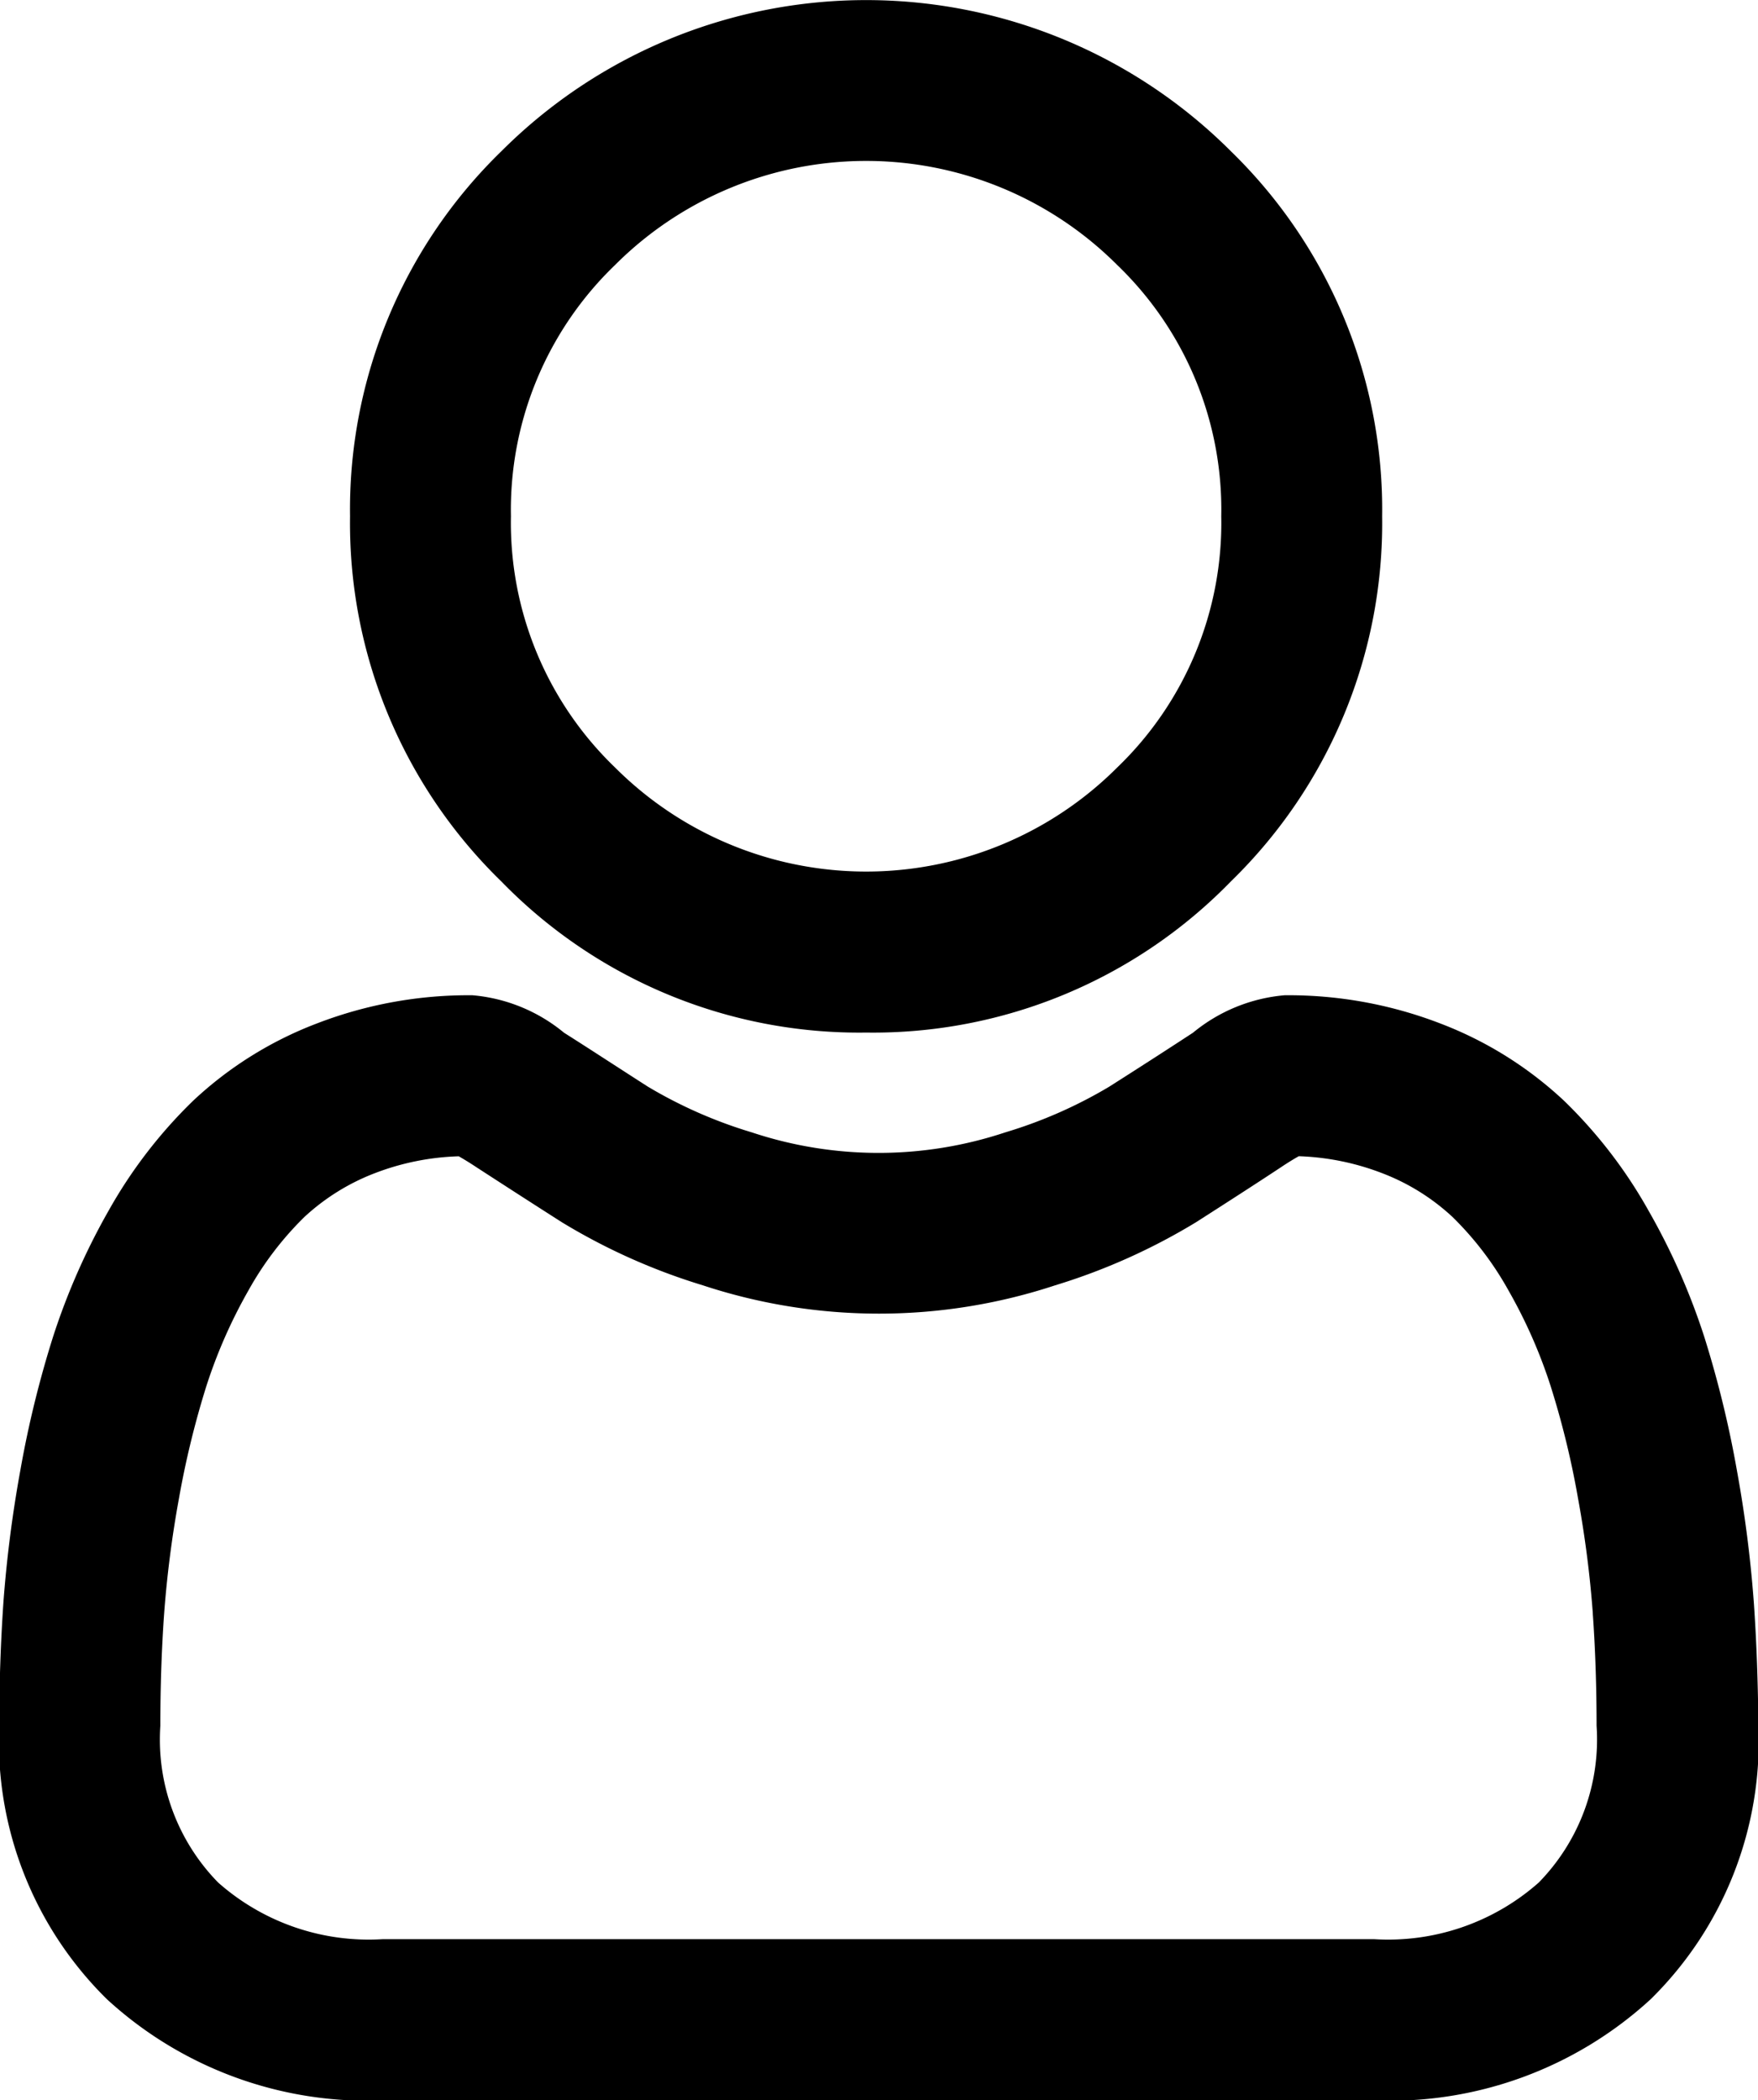
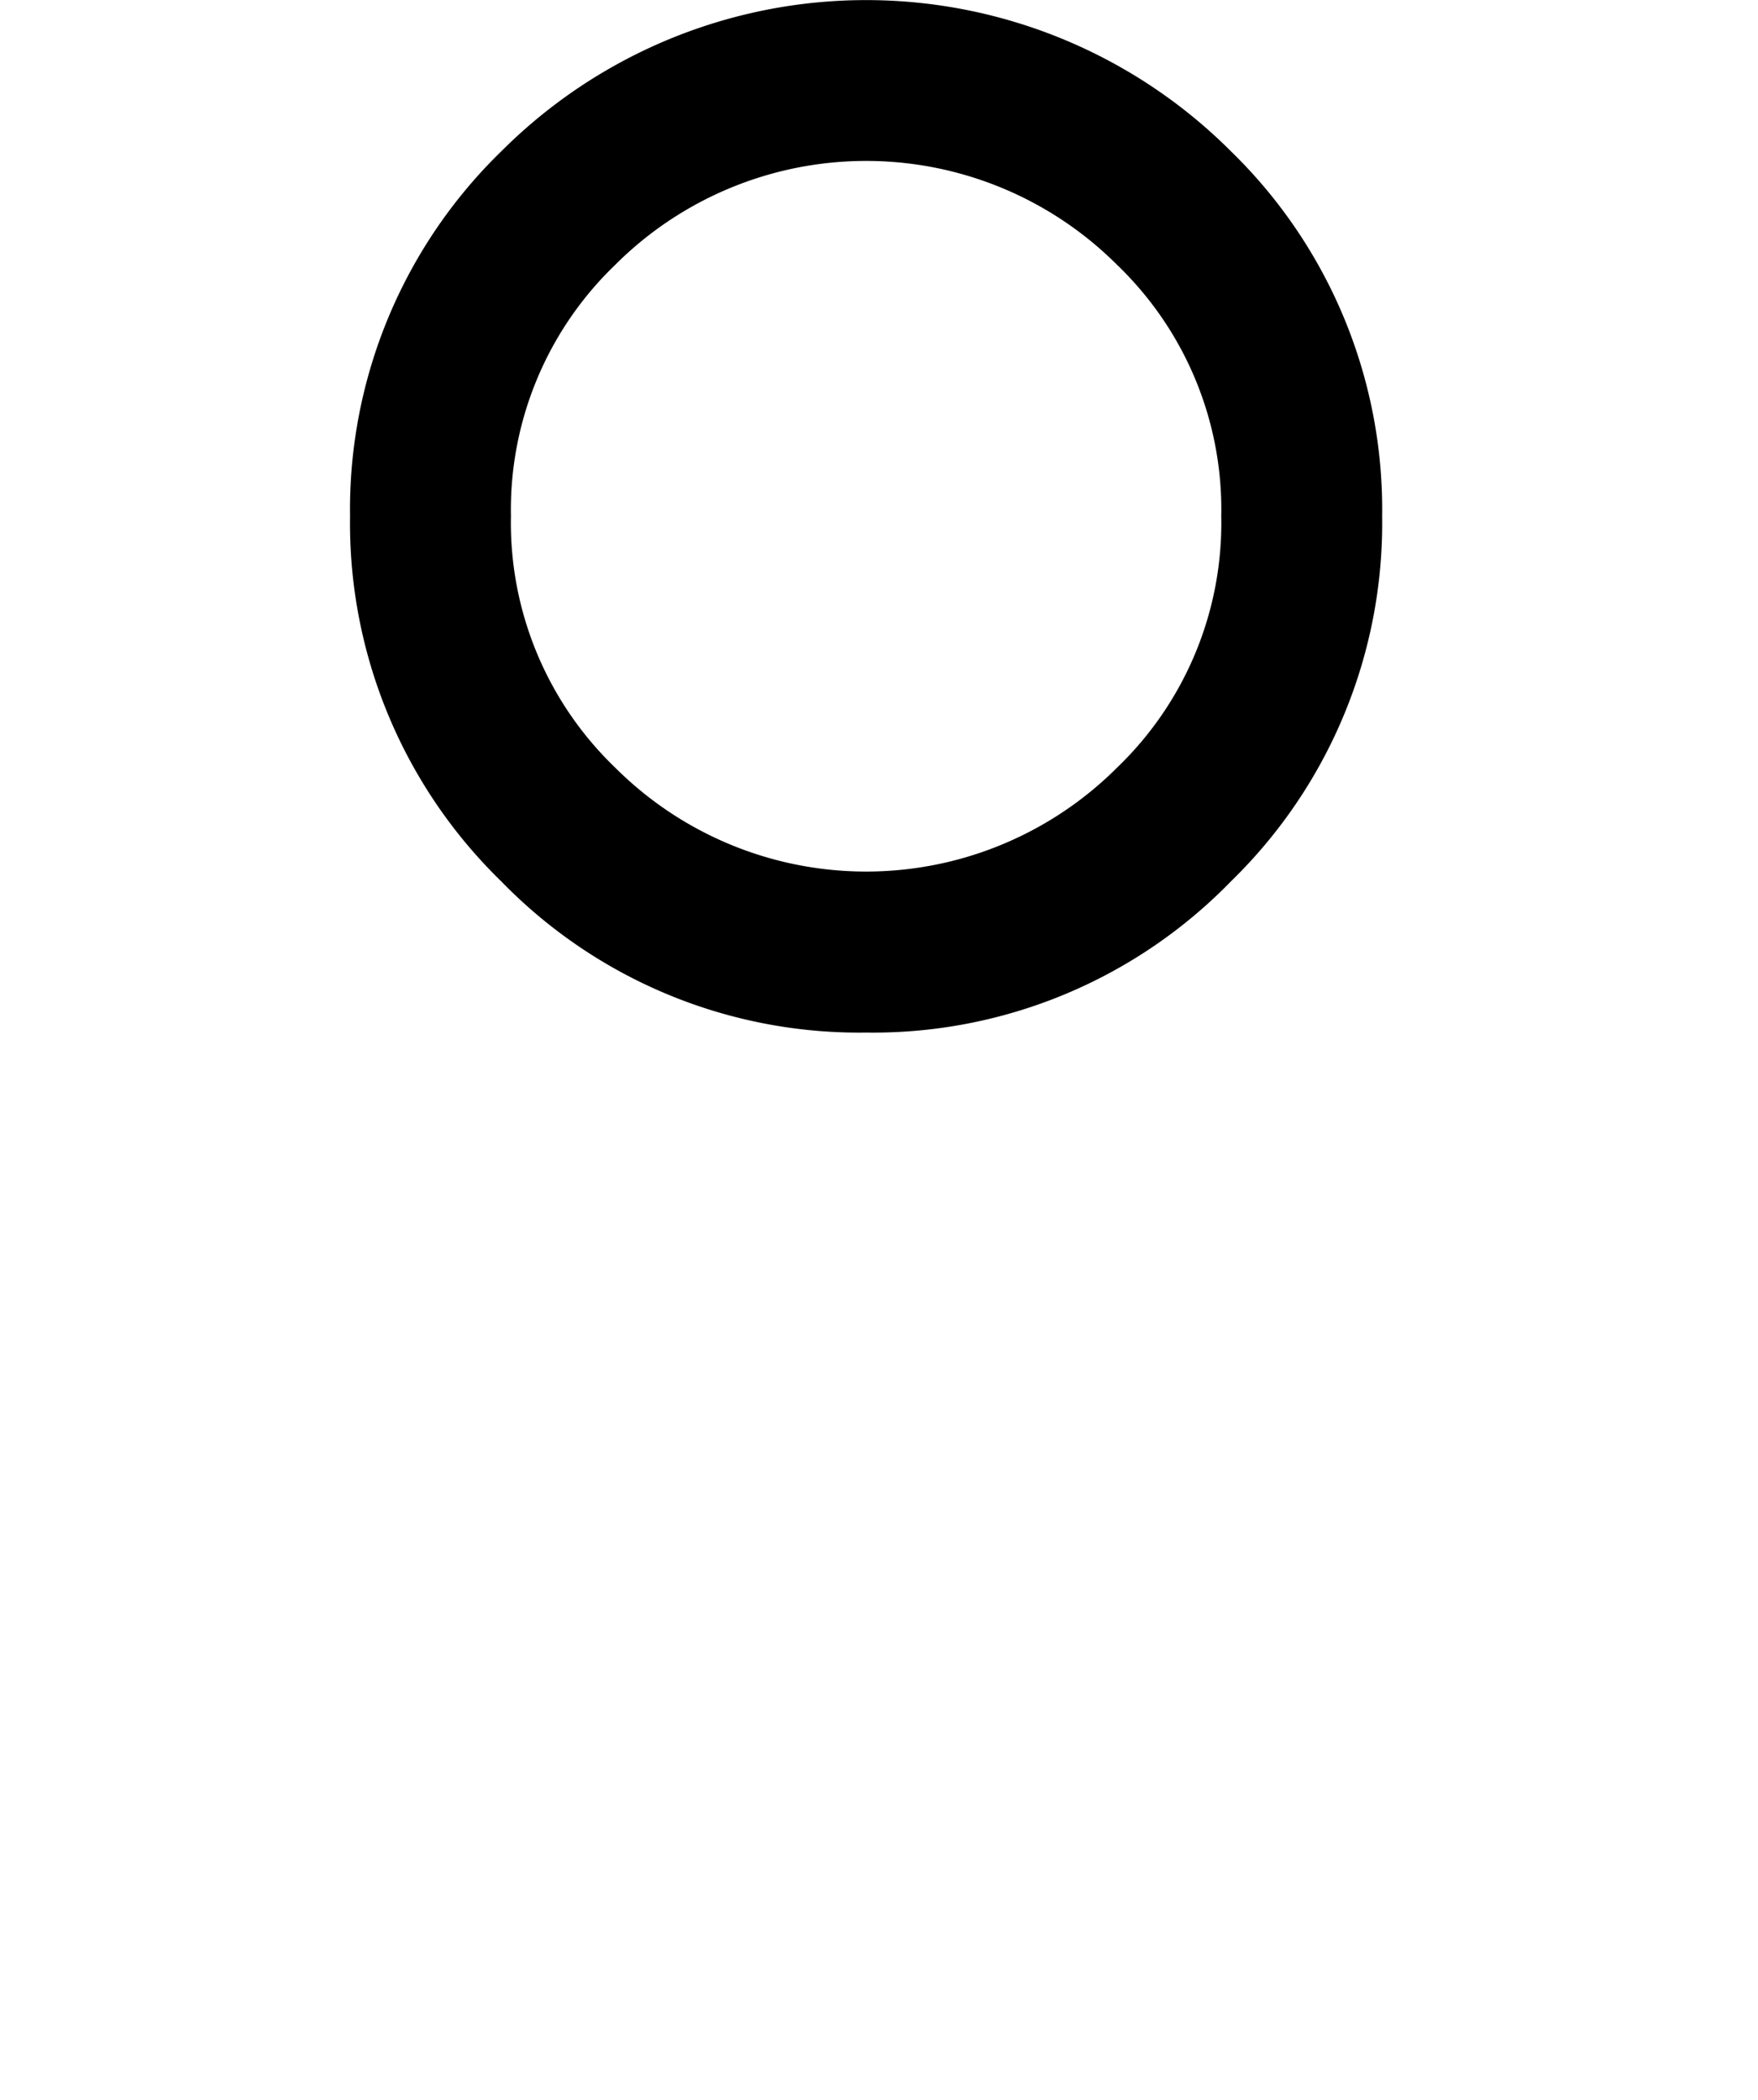
<svg xmlns="http://www.w3.org/2000/svg" width="22.816" height="27.245" viewBox="0 0 22.816 27.245">
  <g id="Grupo_239" data-name="Grupo 239" transform="translate(0 0)">
    <path id="Caminho_25" data-name="Caminho 25" d="M2985.883,10.347a6.477,6.477,0,0,0,4.735-1.962,6.481,6.481,0,0,0,1.962-4.735,6.482,6.482,0,0,0-1.962-4.735,6.695,6.695,0,0,0-9.47,0,6.478,6.478,0,0,0-1.963,4.735,6.479,6.479,0,0,0,1.963,4.736A6.479,6.479,0,0,0,2985.883,10.347Zm-4.61-6.7A4.406,4.406,0,0,1,2982.624.39a4.608,4.608,0,0,1,6.518,0,4.4,4.4,0,0,1,1.35,3.259,4.4,4.4,0,0,1-1.35,3.259,4.608,4.608,0,0,1-6.518,0A4.405,4.405,0,0,1,2981.273,3.649Z" transform="translate(-2974.642 3.048)" fill="#000000" />
-     <path id="Caminho_26" data-name="Caminho 26" d="M2914.916,252.152a16.149,16.149,0,0,0-.22-1.717,13.707,13.707,0,0,0-.423-1.731,8.636,8.636,0,0,0-.721-1.633,6.2,6.2,0,0,0-1.1-1.431,4.9,4.9,0,0,0-1.6-1,5.482,5.482,0,0,0-2.026-.368,2.16,2.16,0,0,0-1.189.486c-.315.206-.681.442-1.087.7a5.981,5.981,0,0,1-1.35.593,5.213,5.213,0,0,1-3.288,0,5.985,5.985,0,0,1-1.349-.593c-.406-.26-.772-.5-1.089-.7a2.153,2.153,0,0,0-1.188-.486,5.475,5.475,0,0,0-2.025.368,4.883,4.883,0,0,0-1.6,1,6.229,6.229,0,0,0-1.1,1.431,8.745,8.745,0,0,0-.719,1.633,13.591,13.591,0,0,0-.424,1.731,16.233,16.233,0,0,0-.22,1.717c-.035.516-.054,1.053-.054,1.6a4.689,4.689,0,0,0,1.4,3.546,5,5,0,0,0,3.575,1.311H2910a5,5,0,0,0,3.575-1.311,4.687,4.687,0,0,0,1.4-3.546C2914.97,253.2,2914.952,252.667,2914.916,252.152Zm-16.808-5.791c.054.031.13.076.231.143.336.218.708.458,1.106.712a8,8,0,0,0,1.831.819,7.3,7.3,0,0,0,4.572,0,8.027,8.027,0,0,0,1.831-.82c.428-.274.79-.507,1.1-.712.1-.067.178-.113.231-.143a3.308,3.308,0,0,1,1.074.217,2.815,2.815,0,0,1,.921.571,4.161,4.161,0,0,1,.727.954,6.525,6.525,0,0,1,.546,1.238,11.26,11.26,0,0,1,.357,1.463,13.963,13.963,0,0,1,.191,1.484v.01c.033.464.049.953.049,1.451a2.653,2.653,0,0,1-.75,2.034h0a2.951,2.951,0,0,1-2.137.735h-12.867a2.948,2.948,0,0,1-2.136-.735,2.65,2.65,0,0,1-.75-2.034c0-.5.016-.985.049-1.452a14.108,14.108,0,0,1,.192-1.493,11.6,11.6,0,0,1,.357-1.463,6.581,6.581,0,0,1,.545-1.238,4.169,4.169,0,0,1,.727-.954,2.835,2.835,0,0,1,.922-.571A3.3,3.3,0,0,1,2898.108,246.361Z" transform="translate(-2892.154 -231.361)" fill="#000000" />
  </g>
</svg>